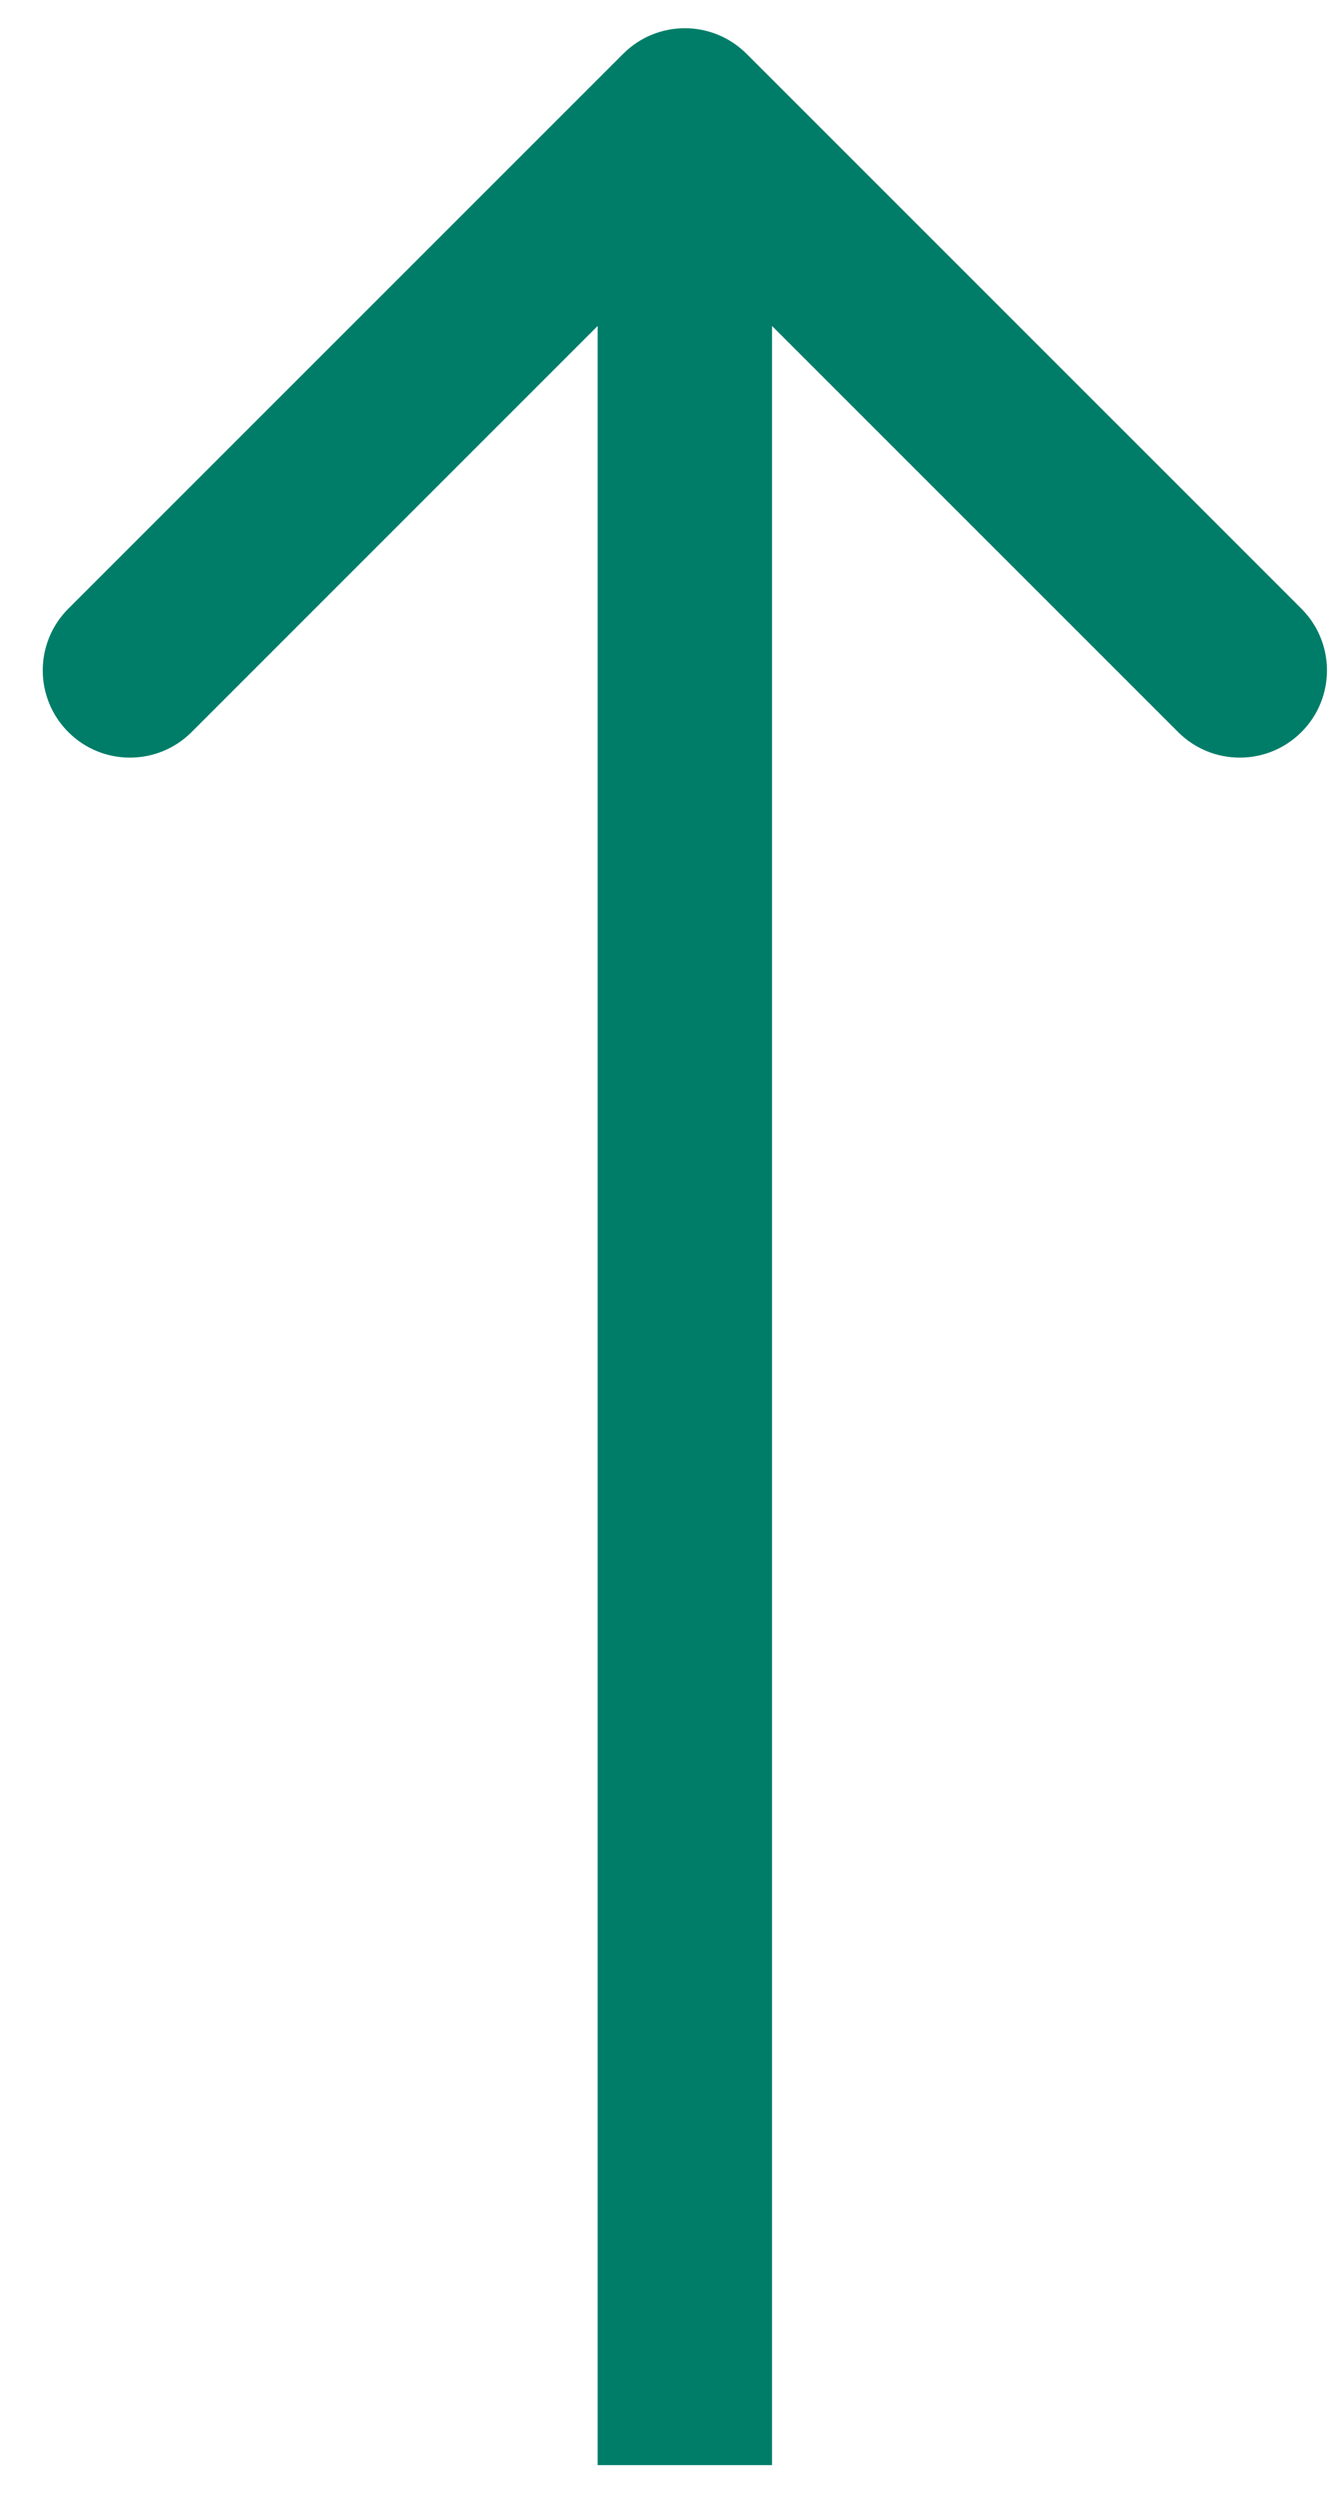
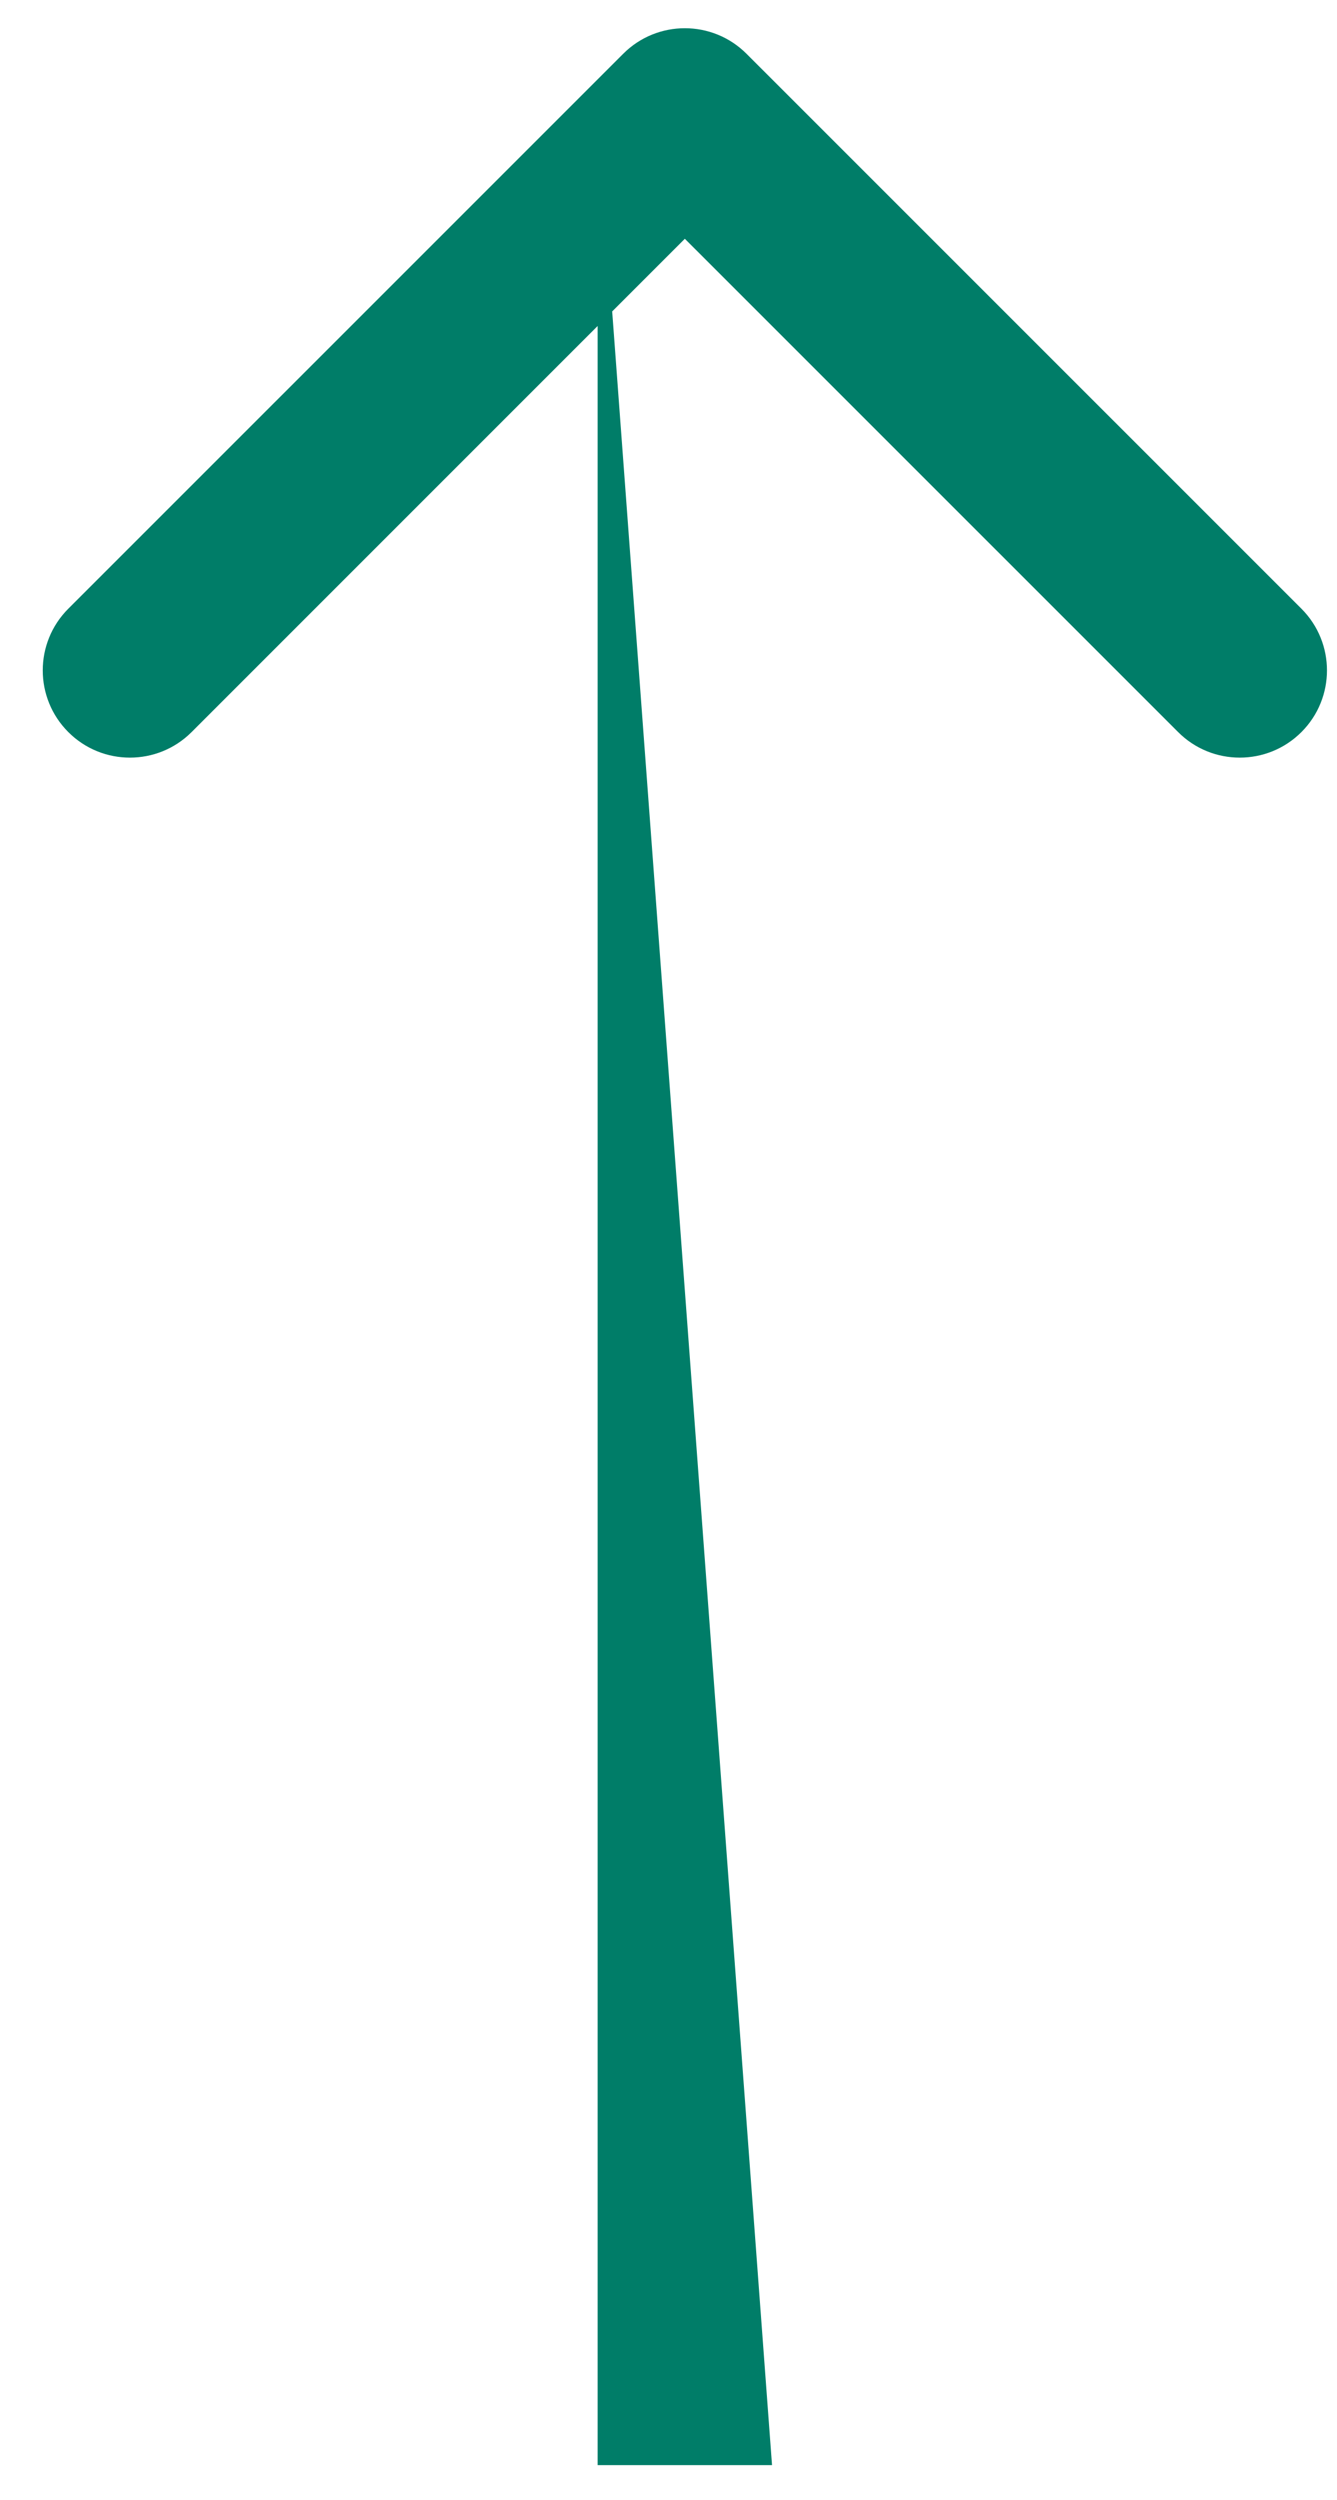
<svg xmlns="http://www.w3.org/2000/svg" width="23" height="43" viewBox="0 0 23 43" fill="none">
-   <path d="M12.842 0.925C12.256 0.339 11.306 0.339 10.721 0.925L1.175 10.47C0.589 11.056 0.589 12.006 1.175 12.592C1.76 13.178 2.71 13.178 3.296 12.592L11.781 4.107L20.267 12.592C20.852 13.178 21.802 13.178 22.388 12.592C22.974 12.006 22.974 11.056 22.388 10.47L12.842 0.925ZM13.281 42.401L13.281 1.985L10.281 1.985L10.281 42.401L13.281 42.401Z" fill="#007D68" />
+   <path d="M12.842 0.925C12.256 0.339 11.306 0.339 10.721 0.925L1.175 10.47C0.589 11.056 0.589 12.006 1.175 12.592C1.76 13.178 2.71 13.178 3.296 12.592L11.781 4.107L20.267 12.592C20.852 13.178 21.802 13.178 22.388 12.592C22.974 12.006 22.974 11.056 22.388 10.47L12.842 0.925ZM13.281 42.401L10.281 1.985L10.281 42.401L13.281 42.401Z" fill="#007D68" />
</svg>